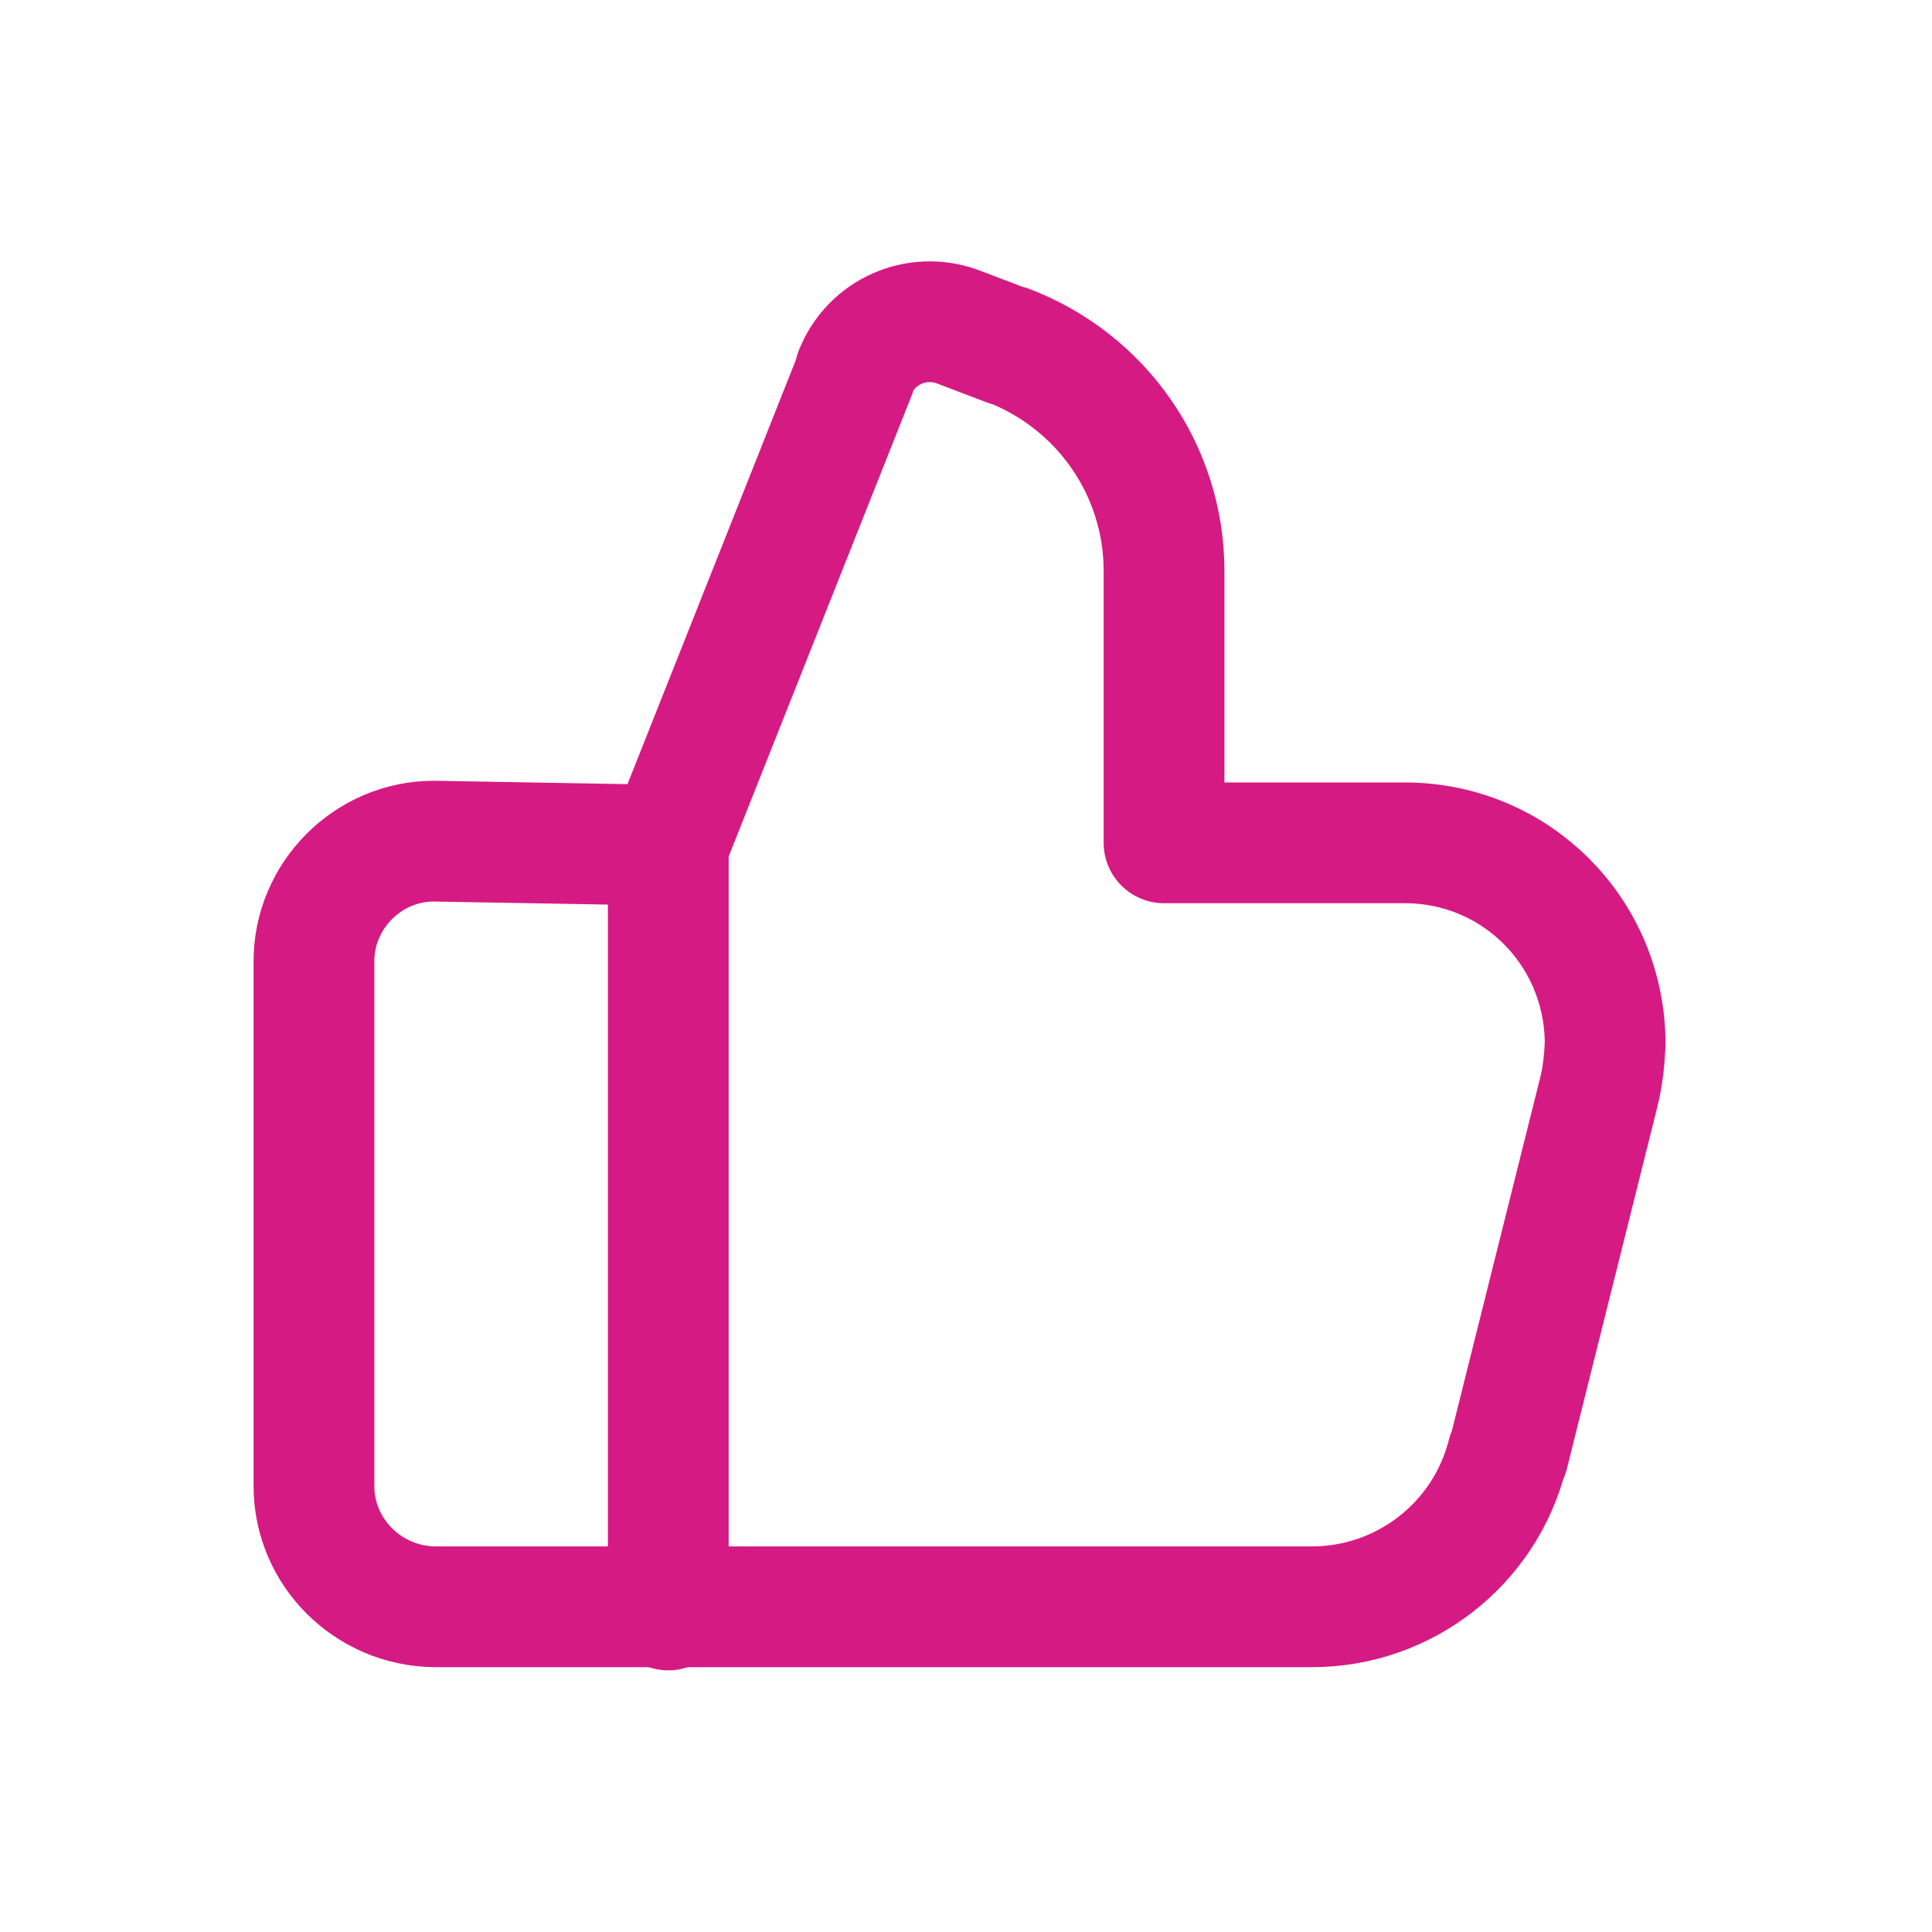
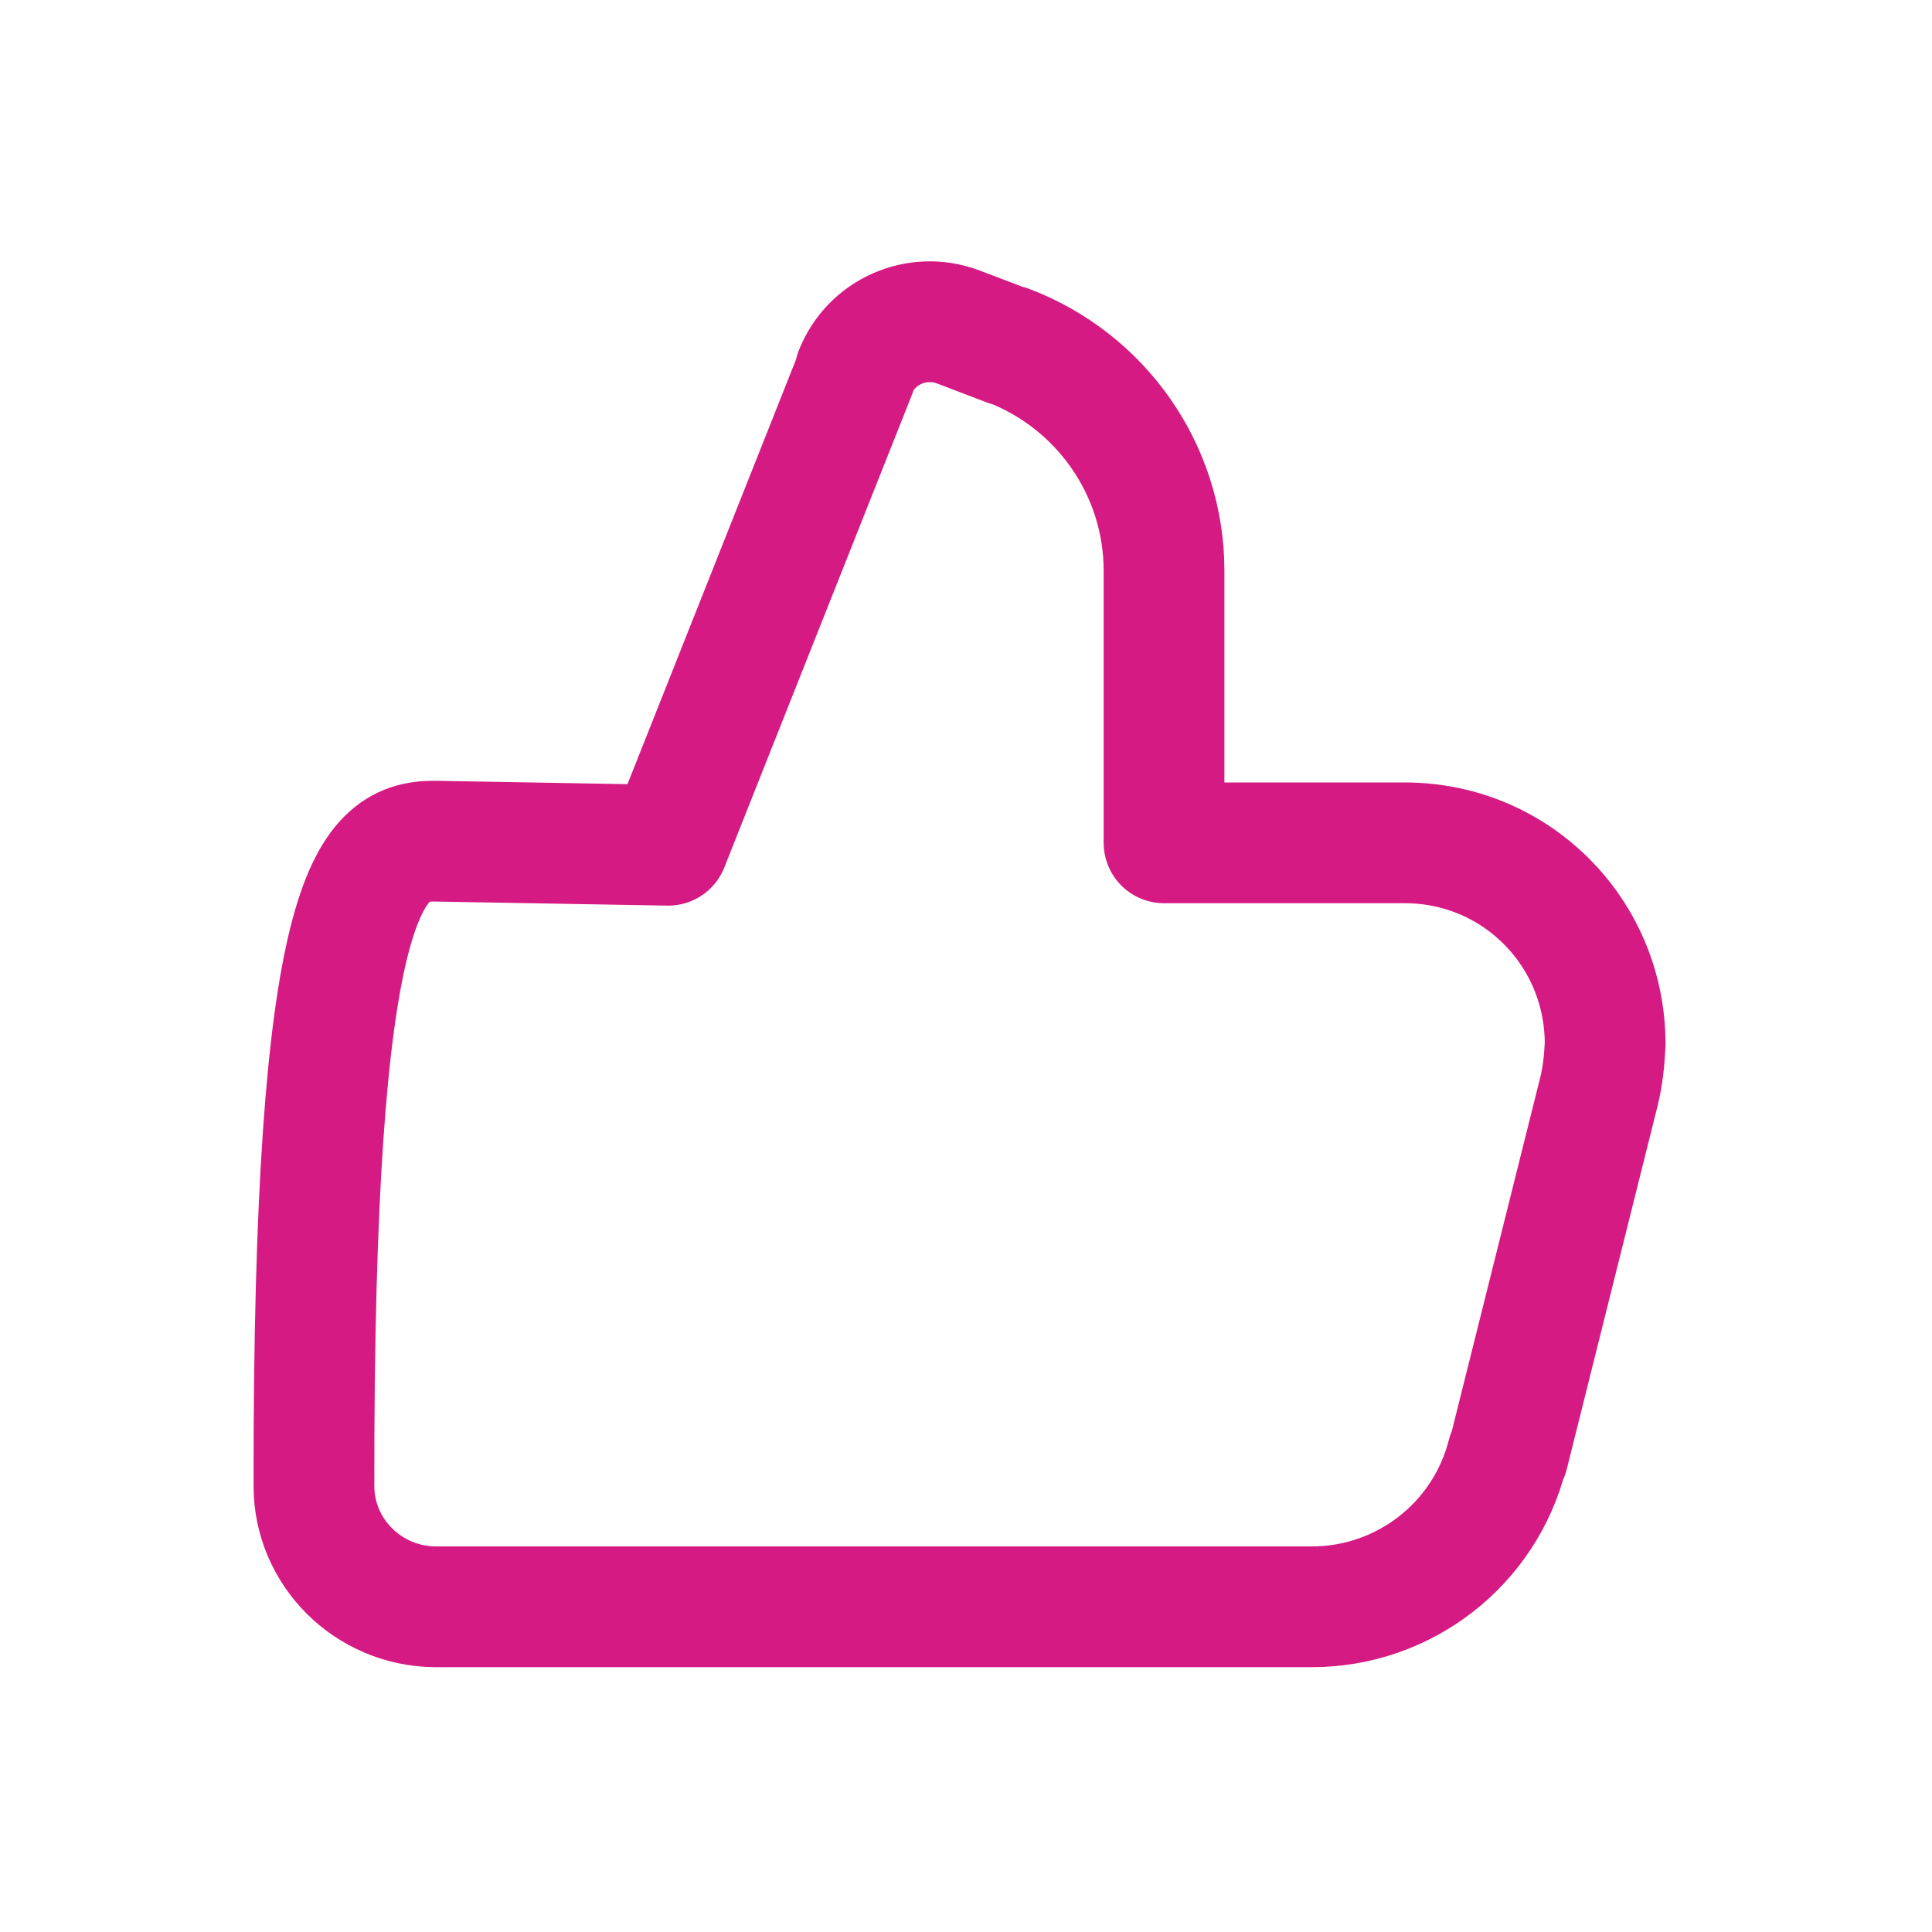
<svg xmlns="http://www.w3.org/2000/svg" width="40" height="40" viewBox="0 0 40 40" fill="none">
  <g id="GadÅ¼ety dla kibica">
-     <path id="Vector" d="M13.836 17.5V33.333" stroke="#D61A83" stroke-width="2.5" stroke-linecap="round" stroke-linejoin="round" />
-     <path id="Vector_2" d="M13.834 17.5L17.717 7.717H17.7C18.034 6.867 18.983 6.45 19.834 6.767L20.884 7.167L20.867 7.15C22.8 7.884 24.1 9.734 24.1 11.817V17.45H29.084C31.384 17.45 33.233 19.3 33.233 21.617C33.217 21.95 33.184 22.284 33.1 22.617L31.225 30.117H31.209C30.742 31.967 29.075 33.267 27.159 33.267H9.017H9C7.617 33.25 6.5 32.134 6.5 30.767V19.932C6.484 18.549 7.617 17.415 8.984 17.415L13.834 17.5Z" stroke="#D61A83" stroke-width="2.5" stroke-linecap="round" stroke-linejoin="round" />
+     <path id="Vector_2" d="M13.834 17.5L17.717 7.717H17.7C18.034 6.867 18.983 6.45 19.834 6.767L20.884 7.167L20.867 7.15C22.8 7.884 24.1 9.734 24.1 11.817V17.45H29.084C31.384 17.45 33.233 19.3 33.233 21.617C33.217 21.95 33.184 22.284 33.1 22.617L31.225 30.117H31.209C30.742 31.967 29.075 33.267 27.159 33.267H9.017H9C7.617 33.25 6.5 32.134 6.5 30.767C6.484 18.549 7.617 17.415 8.984 17.415L13.834 17.5Z" stroke="#D61A83" stroke-width="2.5" stroke-linecap="round" stroke-linejoin="round" />
  </g>
</svg>